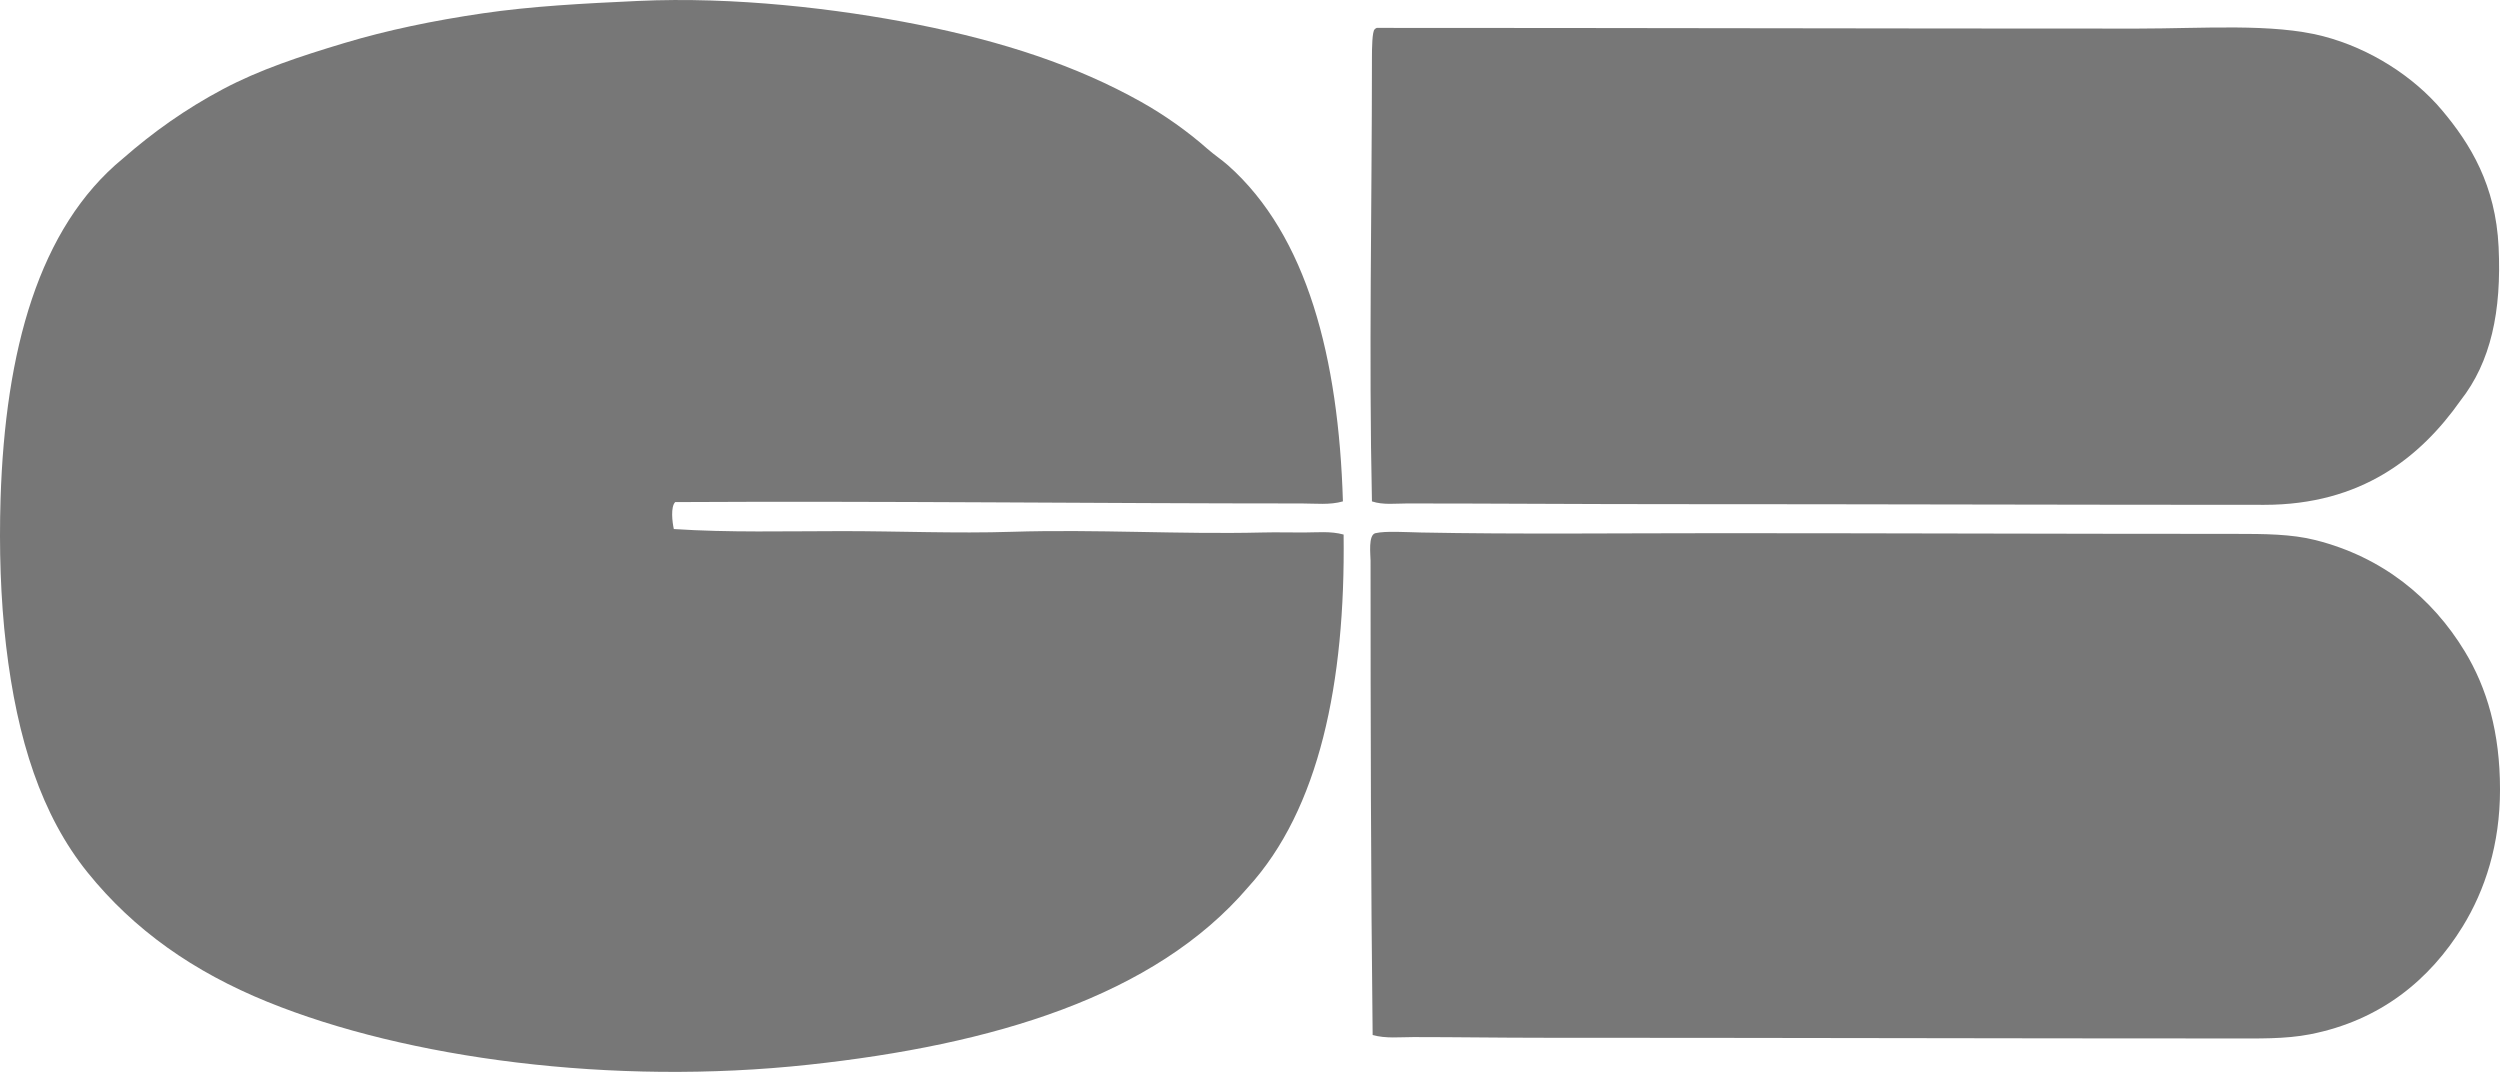
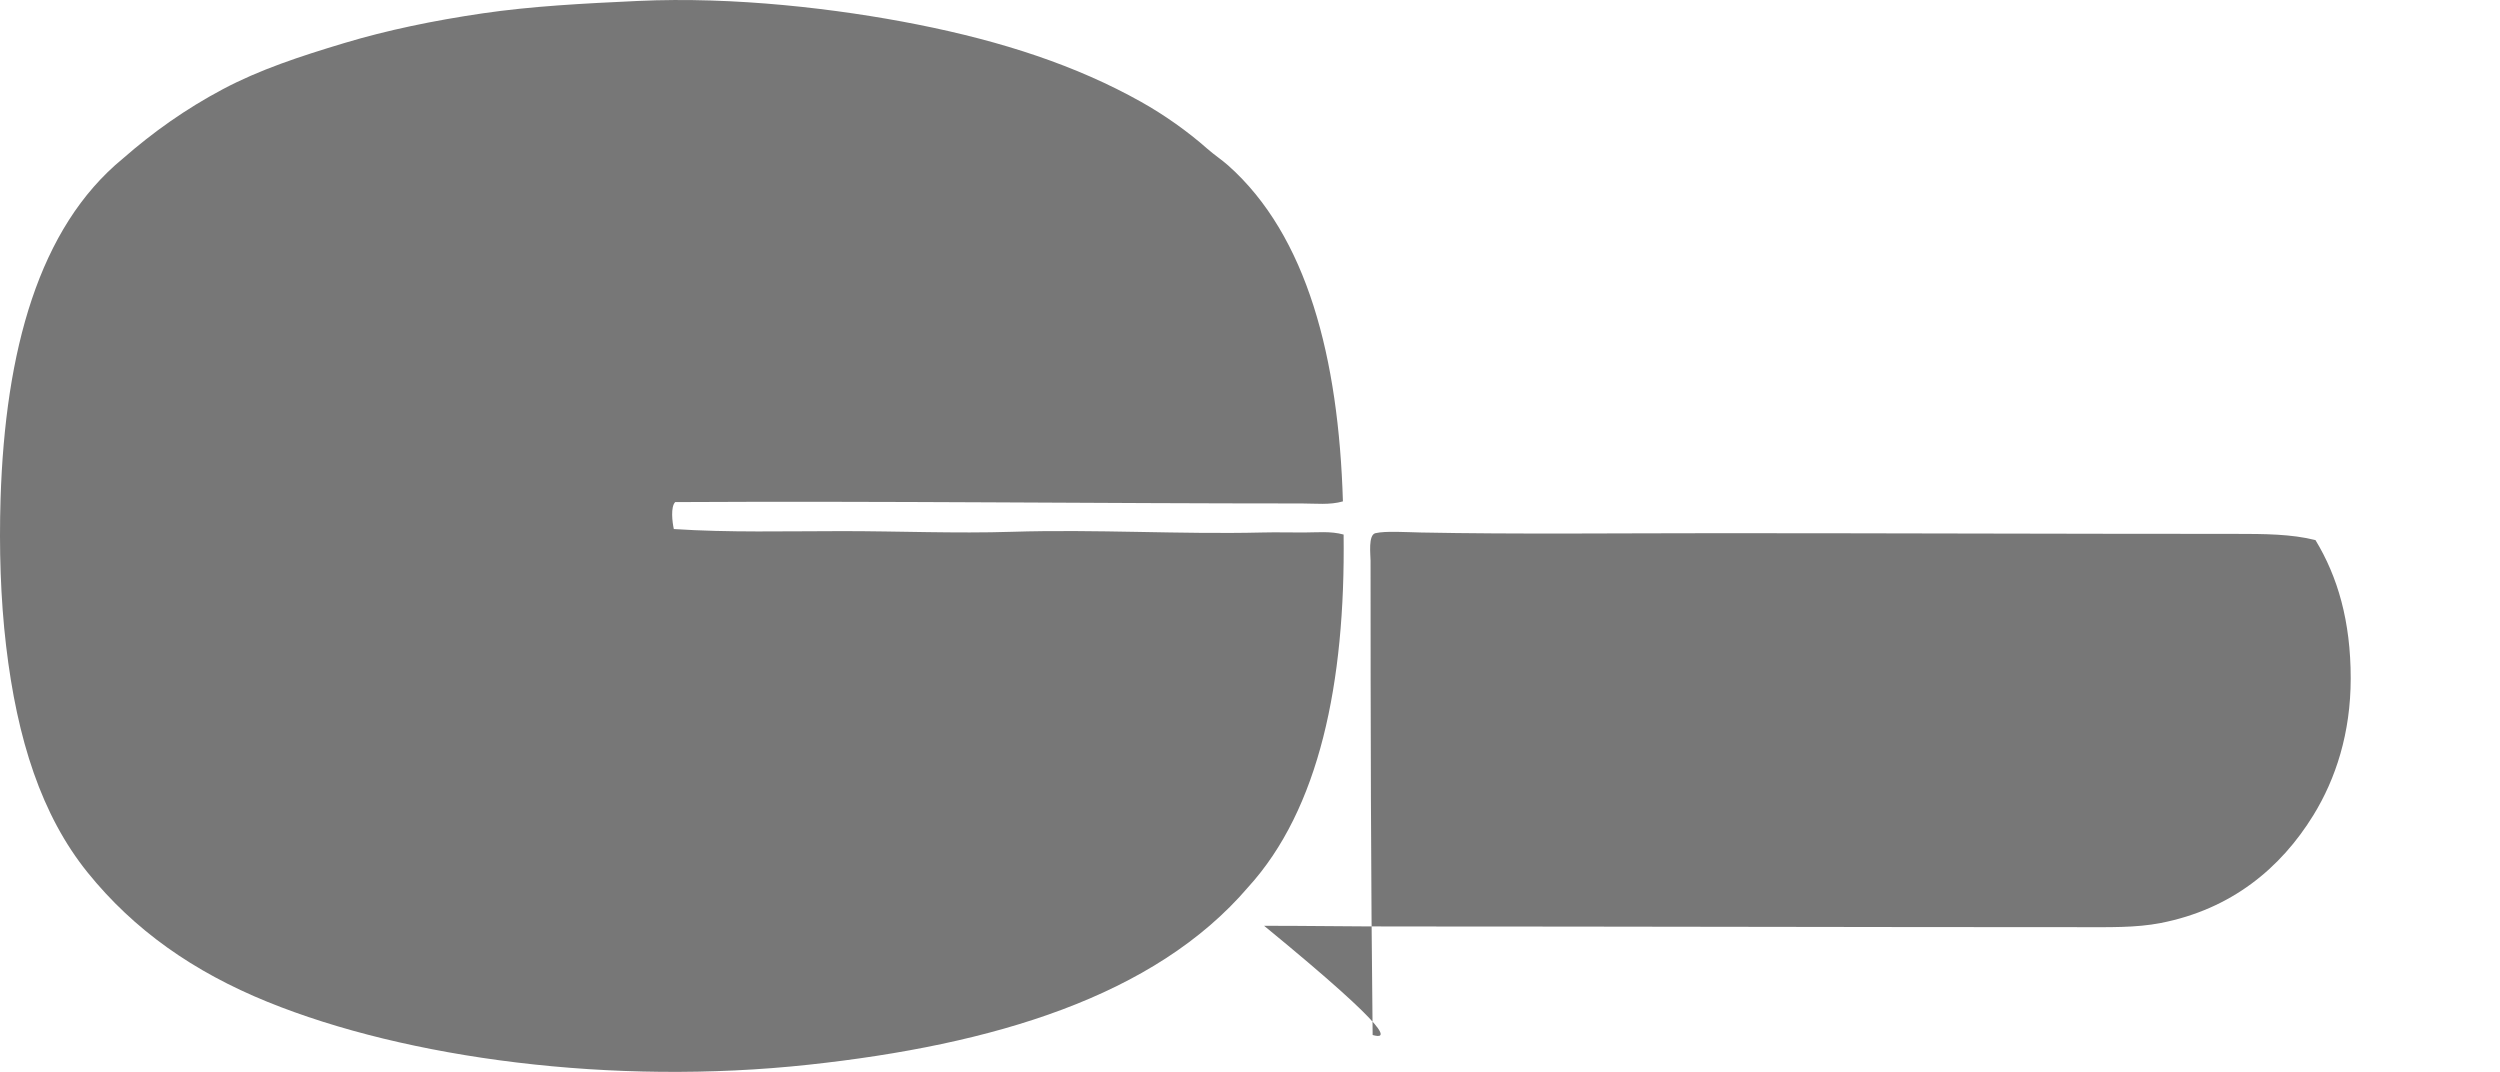
<svg xmlns="http://www.w3.org/2000/svg" version="1.1" x="0px" y="0px" viewBox="0 0 179.282 76.867" fill="#777777" style="enable-background:new 0 0 179.282 76.867;" xml:space="preserve">
  <g id="Carte_x5F_Bleue">
    <path style="fill-rule:evenodd;clip-rule:evenodd;" d="M96.304,35.956c-0.939,0.27-1.954,0.149-2.924,0.149   c-14.693,0-30.1-0.183-44.96-0.099c-0.34,0.345-0.208,1.435-0.099,1.933c3.965,0.262,8.042,0.149,12.095,0.149   c4.062,0,8.124,0.176,12.145,0.049c6.042-0.19,12.076,0.192,17.943,0.05c0.988-0.024,1.988,0,2.975,0   c0.961,0,1.948-0.113,2.875,0.148c0.134,10.643-1.753,19.695-6.841,25.28c-6.714,7.859-18.331,11.313-31.525,12.739   c-14.058,1.521-28.804-0.44-38.813-4.511c-5.296-2.153-9.562-5.146-12.889-9.27c-3.309-4.102-5.057-9.541-5.849-16.258   C0.039,42.946-0.07,39.29,0.041,35.757c0.332-10.58,2.727-19.425,8.773-24.388c2.171-1.901,4.498-3.551,7.138-4.957   c2.661-1.418,5.573-2.373,8.725-3.321c3.098-0.932,6.422-1.617,9.913-2.131c3.53-0.519,7.252-0.711,11.153-0.892   C52.66-0.254,60.063,0.621,65.77,1.752c6.152,1.22,11.432,2.957,16.061,5.552c1.659,0.931,3.316,2.098,4.758,3.371   c0.482,0.426,1.026,0.78,1.487,1.19C93.741,16.907,95.998,25.667,96.304,35.956z" />
-     <path style="fill-rule:evenodd;clip-rule:evenodd;" d="M98.386,35.956c-0.229-10.463-0.001-21.029,0-31.873   c0-0.578,0.014-1.855,0.198-1.983C98.62,2.053,98.674,2.024,98.732,2c18.315,0,36.177,0.051,54.526,0.05   c4.739-0.001,9.723-0.392,13.334,0.545c3.414,0.885,6.524,2.927,8.526,5.304c2.043,2.426,3.854,5.384,4.064,9.815   c0.22,4.626-0.56,8.241-2.727,11.004c-2.886,4.092-7.128,7.485-14.077,7.485c-14.005,0-28.527-0.049-42.778-0.049   c-6.249,0-12.63-0.05-18.688-0.05C100.083,36.104,99.192,36.225,98.386,35.956z" />
-     <path style="fill-rule:evenodd;clip-rule:evenodd;" d="M98.436,74.223c-0.131-11.101-0.147-22.716-0.149-34.004   c0-0.436-0.182-1.857,0.347-1.983c0.718-0.171,2.207-0.07,3.272-0.049c6.745,0.133,14.351,0.049,21.464,0.049   c12.42,0.001,24.268,0.05,36.879,0.05c2.175,0,4.079,0.011,5.8,0.446c4.805,1.215,8.372,4.134,10.707,7.981   c1.596,2.63,2.527,5.807,2.527,9.913c0.001,3.923-1.073,7.21-2.677,9.815c-2.342,3.806-5.884,6.745-10.954,7.733   c-1.78,0.347-3.691,0.297-5.85,0.297c-16.146,0-32.451-0.049-49.222-0.05c-3.081,0-6.125-0.049-9.221-0.049   C100.382,74.371,99.384,74.491,98.436,74.223z" />
+     <path style="fill-rule:evenodd;clip-rule:evenodd;" d="M98.436,74.223c-0.131-11.101-0.147-22.716-0.149-34.004   c0-0.436-0.182-1.857,0.347-1.983c0.718-0.171,2.207-0.07,3.272-0.049c6.745,0.133,14.351,0.049,21.464,0.049   c12.42,0.001,24.268,0.05,36.879,0.05c2.175,0,4.079,0.011,5.8,0.446c1.596,2.63,2.527,5.807,2.527,9.913c0.001,3.923-1.073,7.21-2.677,9.815c-2.342,3.806-5.884,6.745-10.954,7.733   c-1.78,0.347-3.691,0.297-5.85,0.297c-16.146,0-32.451-0.049-49.222-0.05c-3.081,0-6.125-0.049-9.221-0.049   C100.382,74.371,99.384,74.491,98.436,74.223z" />
  </g>
  <g id="Layer_1">
</g>
</svg>